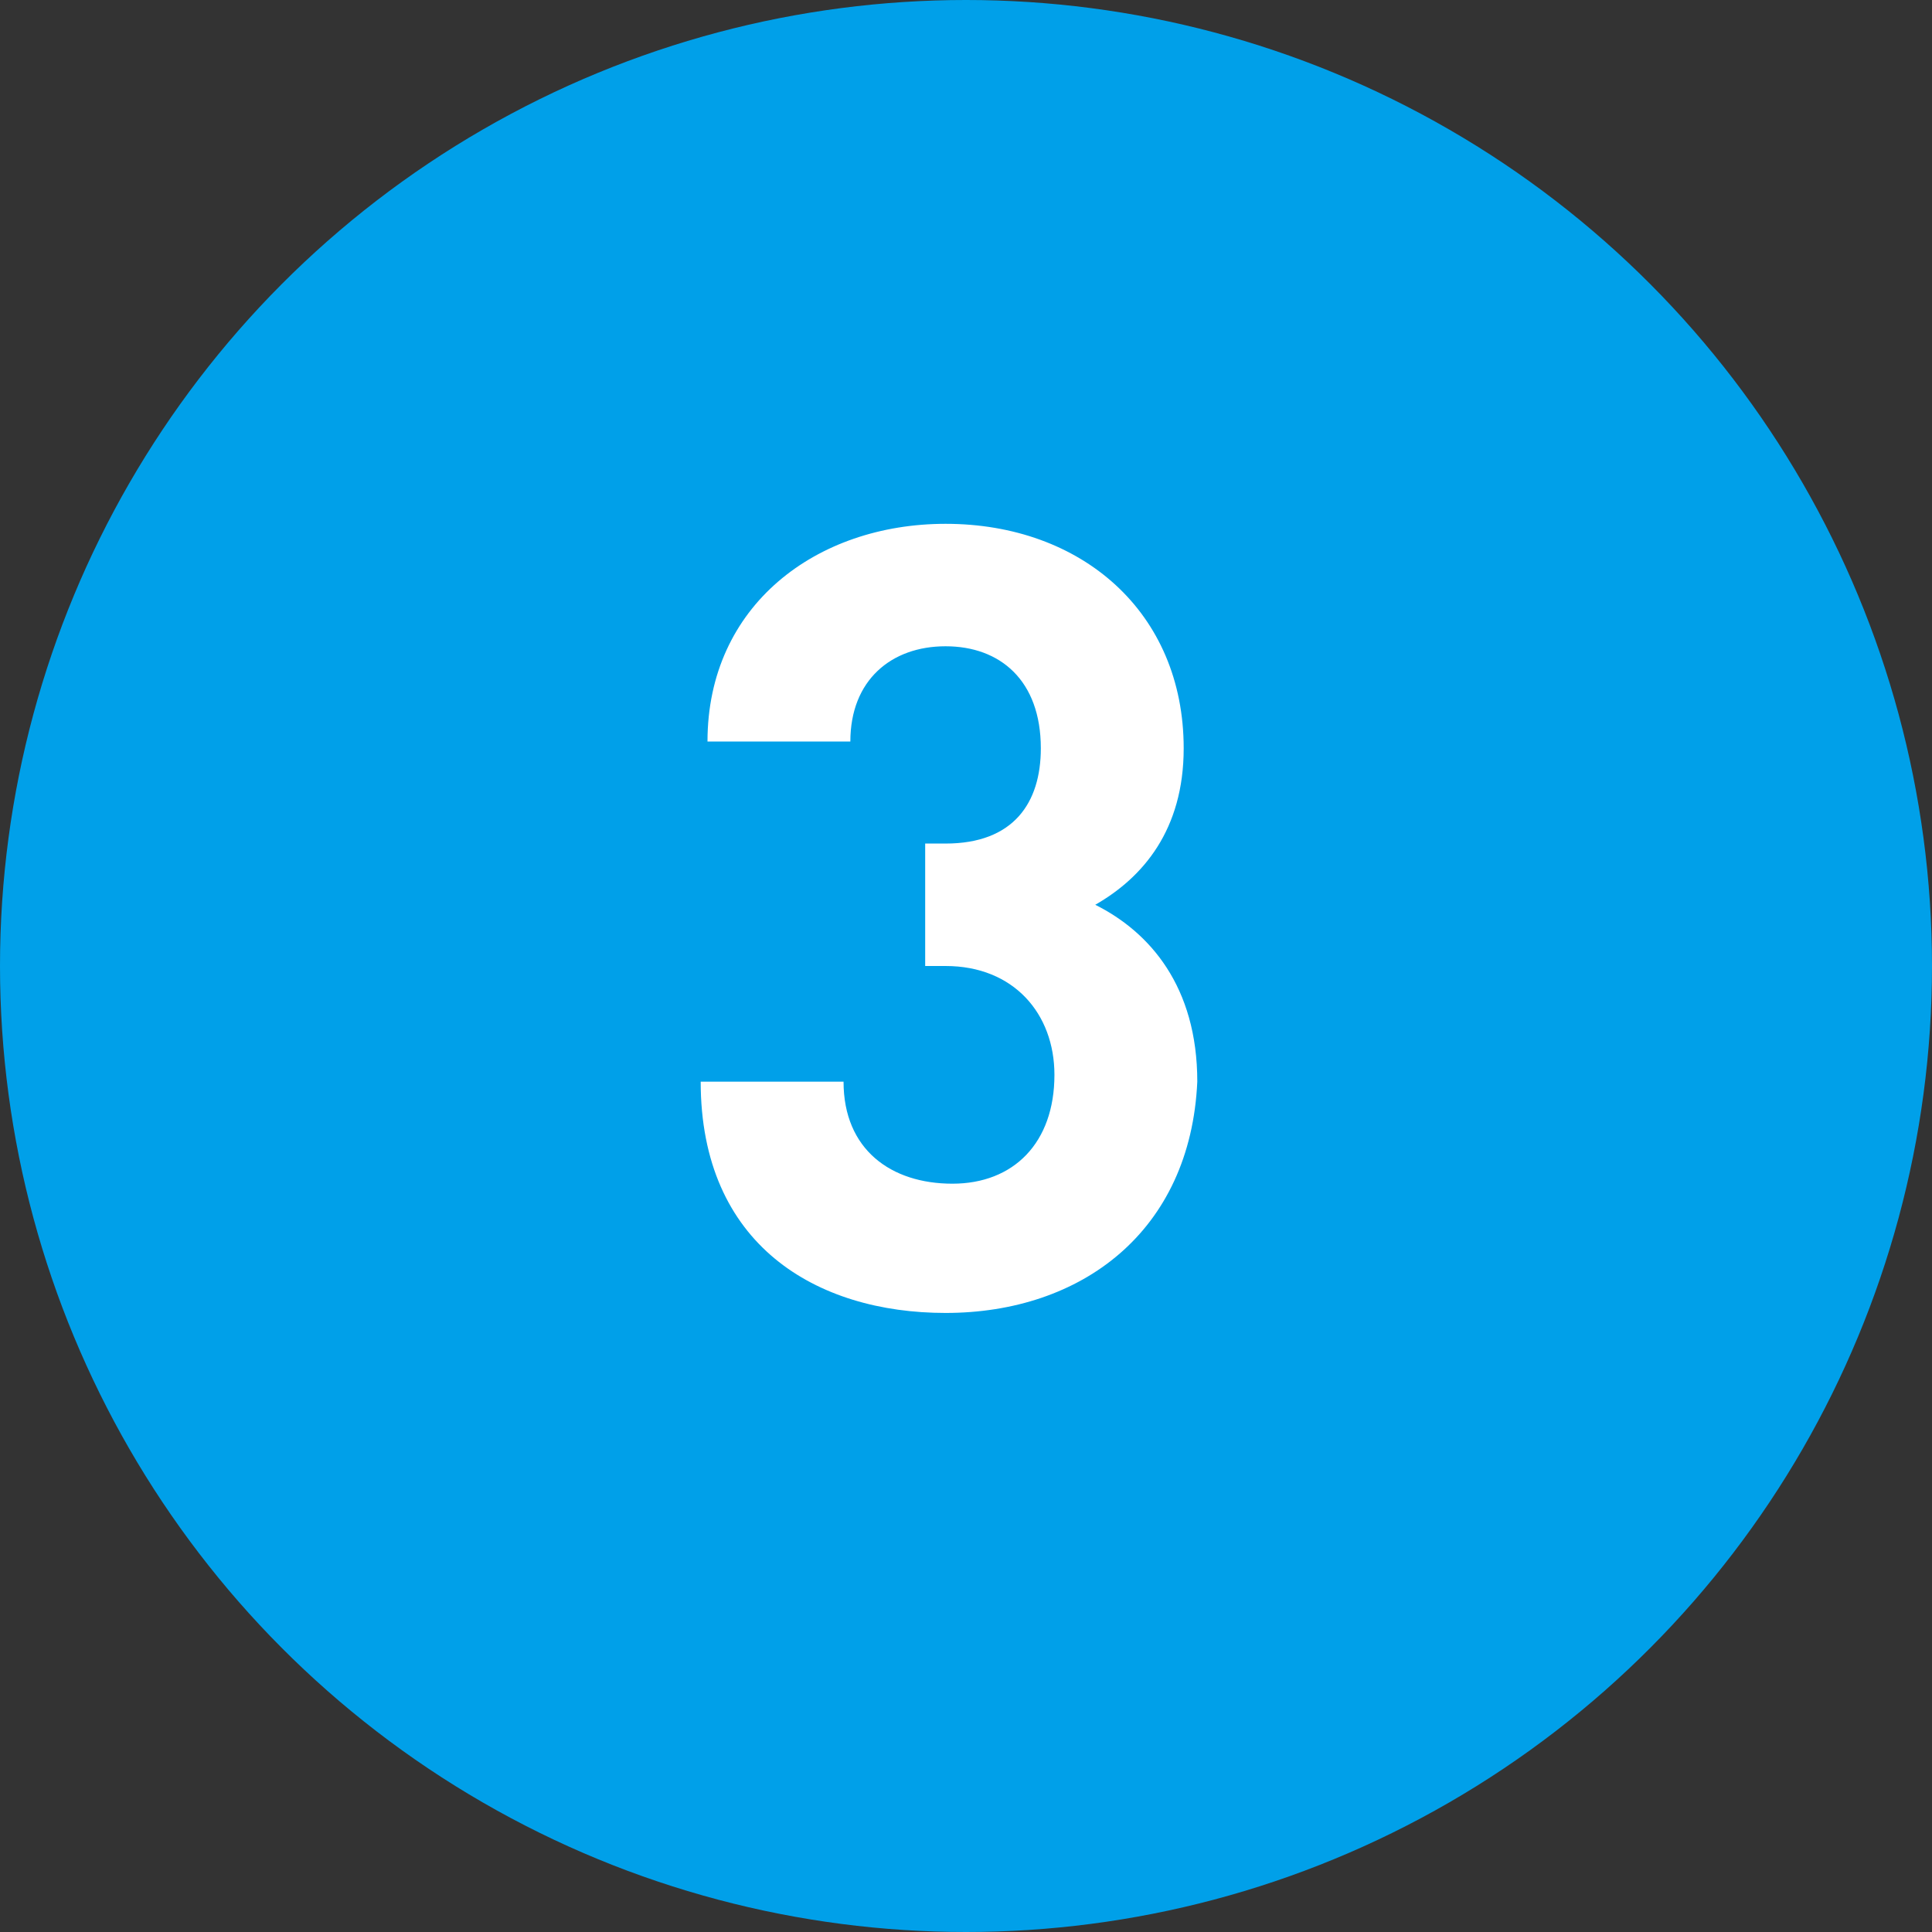
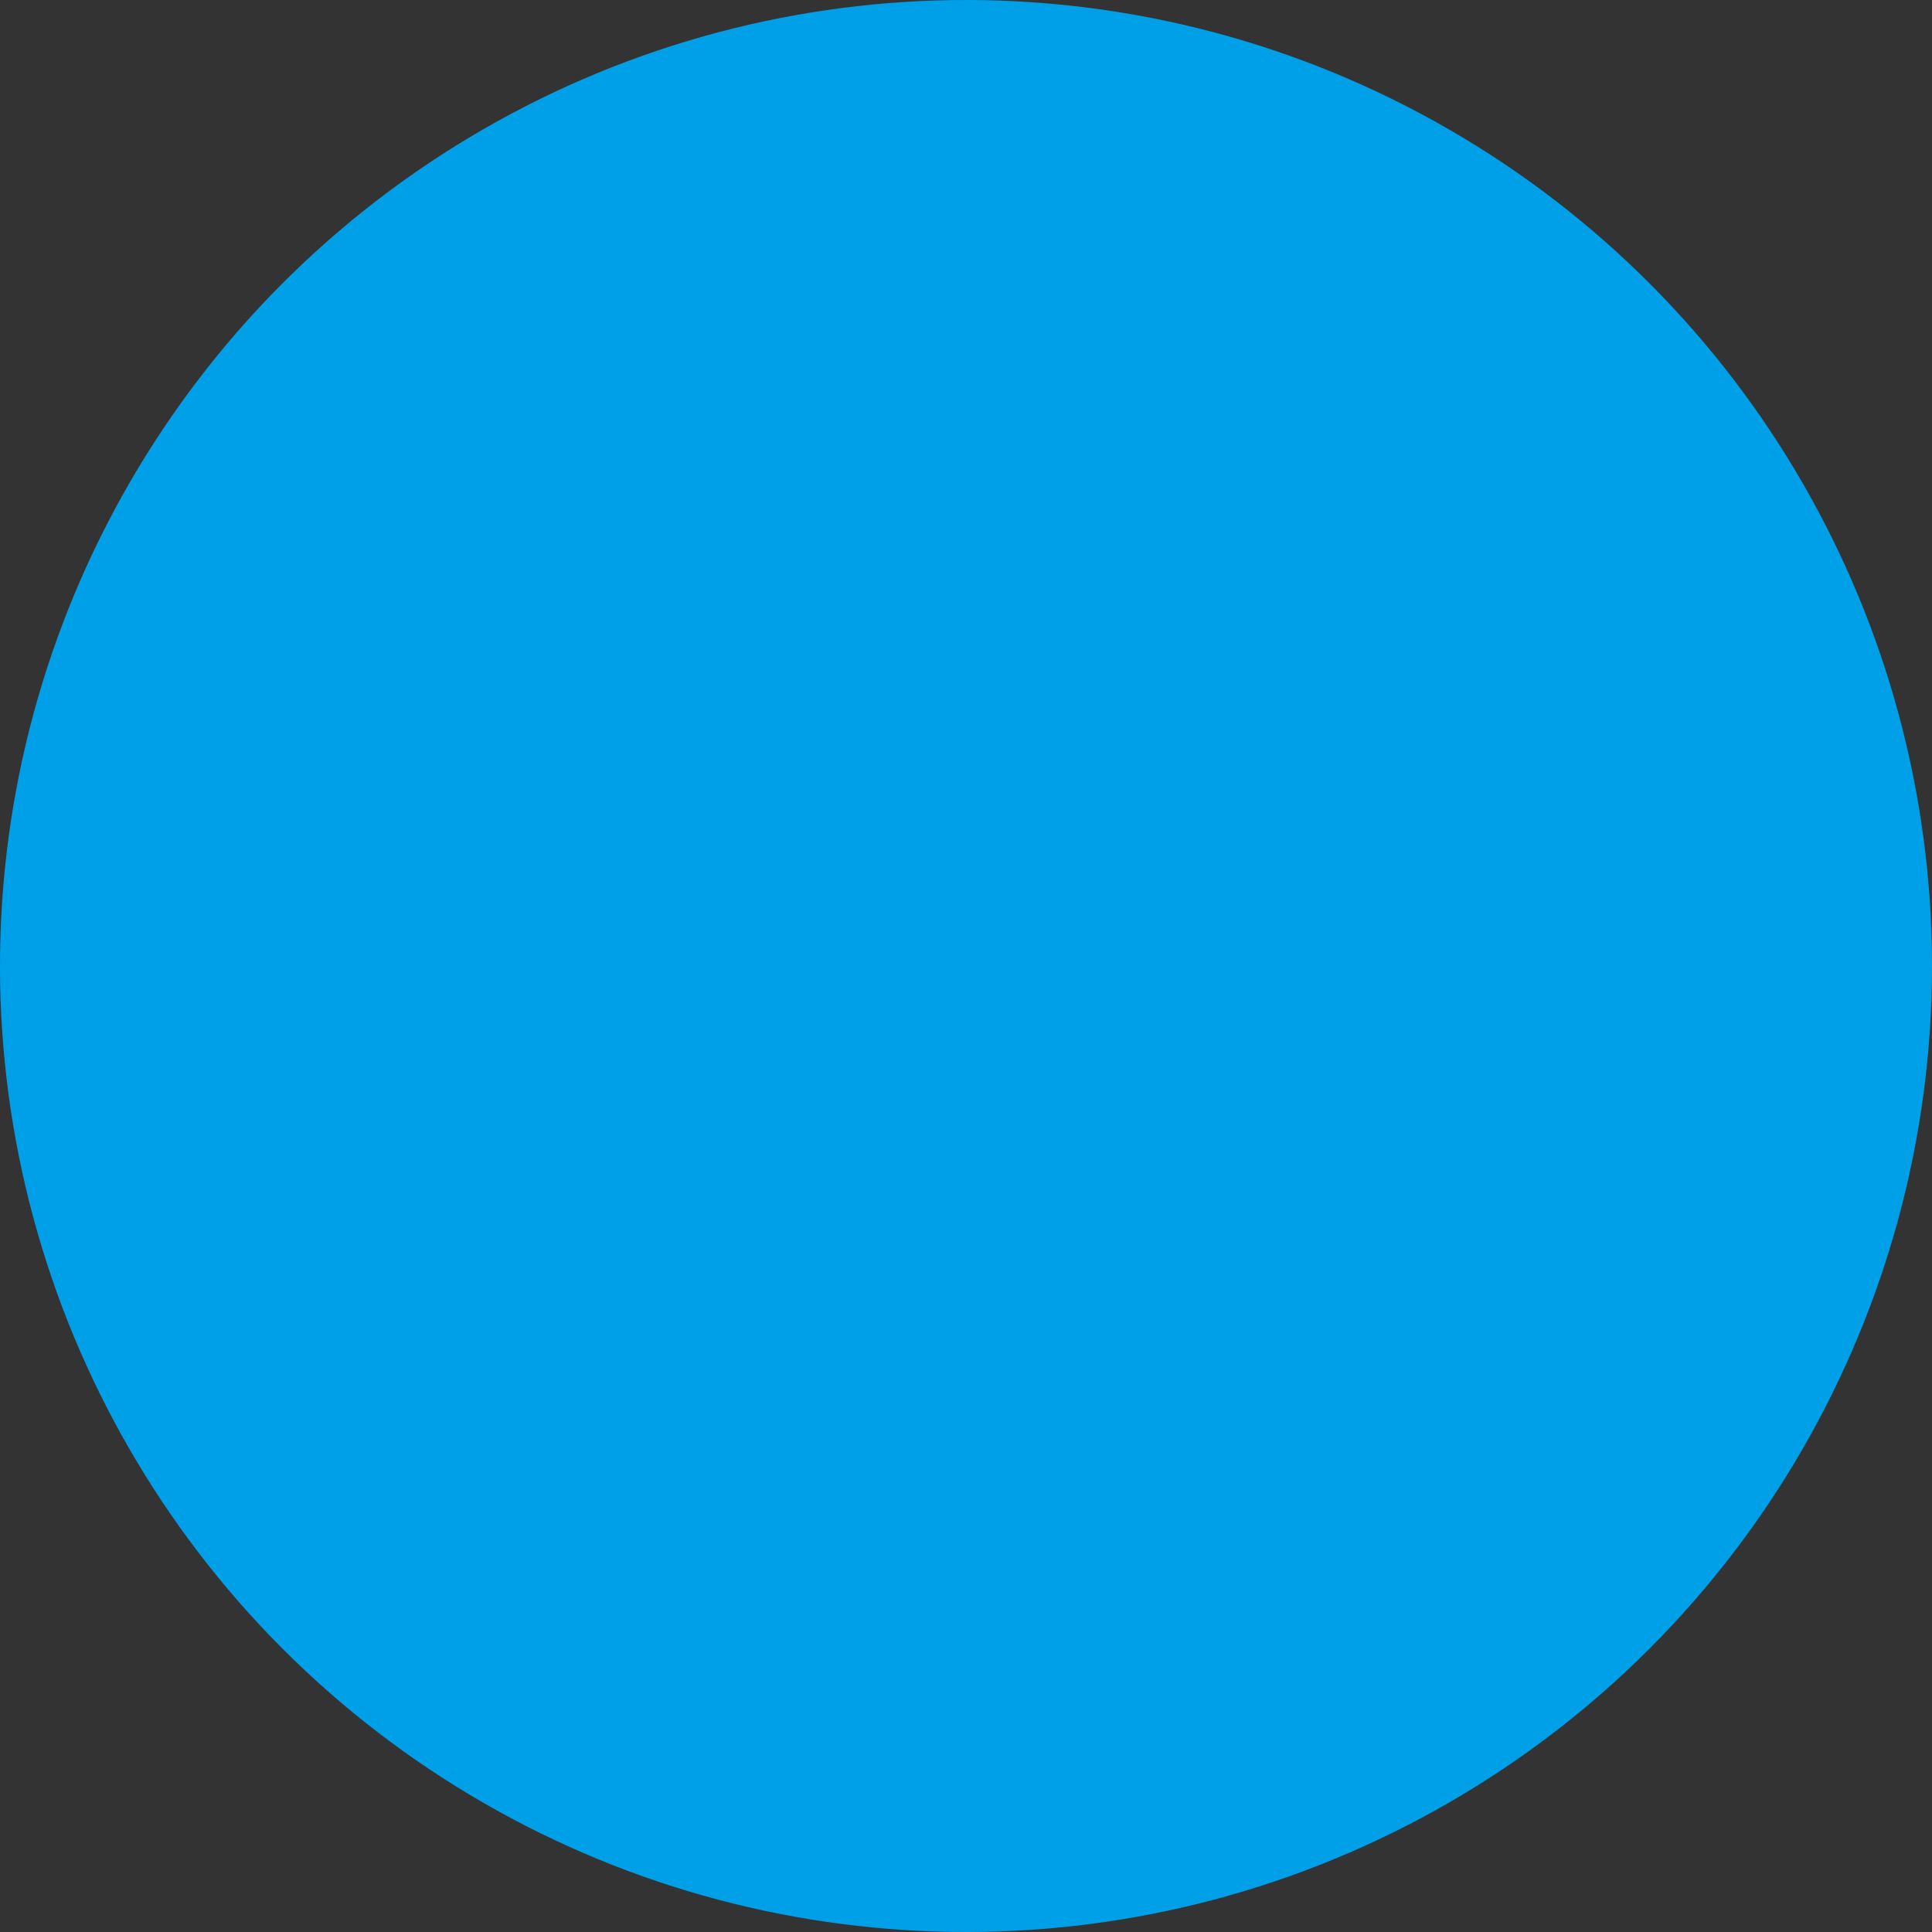
<svg xmlns="http://www.w3.org/2000/svg" version="1.1" id="レイヤー_1" x="0px" y="0px" viewBox="0 0 28.4 28.4" style="enable-background:new 0 0 28.4 28.4;" xml:space="preserve">
  <rect x="0" y="0" width="28.4" height="28.4" fill="#333333" stroke="none" />
  <style type="text/css">
	.st0{fill:#00A0E9;}
	.st1{fill:#FFFFFF;}
</style>
  <g>
    <circle class="st0" cx="14.2" cy="14.2" r="14.2" />
    <g>
-       <path class="st1" d="M13.9,19.3c-1.9,0-3.6-1-3.6-3.4h2.1c0,1,0.7,1.5,1.6,1.5c0.9,0,1.5-0.6,1.5-1.6c0-0.9-0.6-1.6-1.6-1.6h-0.3    v-1.8h0.3c1,0,1.4-0.6,1.4-1.4c0-1-0.6-1.5-1.4-1.5c-0.8,0-1.4,0.5-1.4,1.4h-2.1c0-2,1.6-3.2,3.5-3.2c2,0,3.5,1.3,3.5,3.3    c0,1.2-0.6,1.9-1.3,2.3c0.8,0.4,1.5,1.2,1.5,2.6C17.5,18.1,15.9,19.3,13.9,19.3z" />
-     </g>
+       </g>
  </g>
</svg>